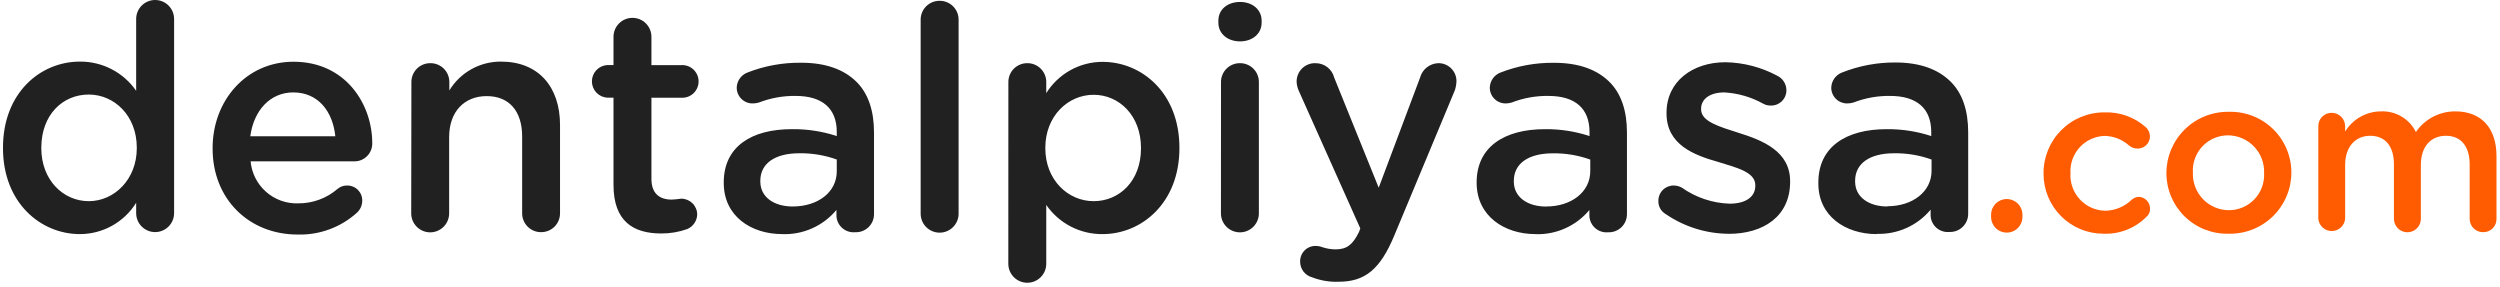
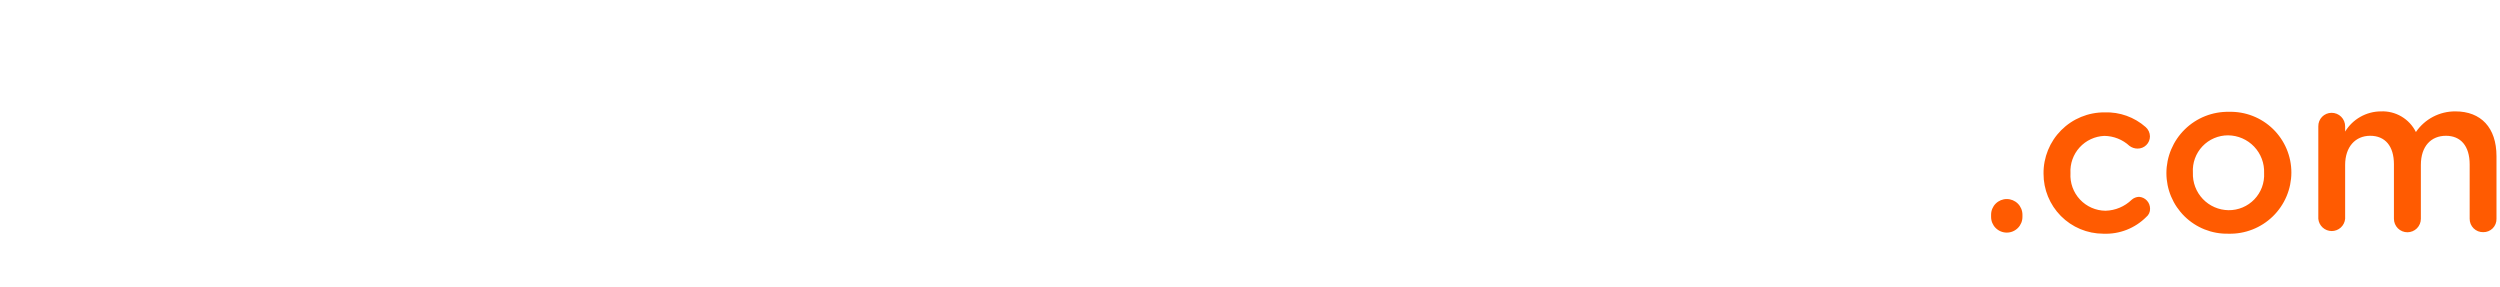
<svg xmlns="http://www.w3.org/2000/svg" width="418" height="48" viewBox="0 0 418 48" fill="none">
-   <path d="M315.576 34.525C312.529 34.525 310.174 33.007 310.174 30.337V30.233C310.174 27.354 312.582 25.627 316.675 25.627C318.815 25.591 320.943 25.946 322.956 26.673V28.558C322.956 32.075 319.752 34.483 315.565 34.483M313.775 39.099C315.488 39.159 317.191 38.825 318.755 38.125C320.319 37.425 321.702 36.376 322.799 35.058V36.105C322.822 36.49 322.923 36.866 323.095 37.211C323.267 37.555 323.507 37.862 323.8 38.112C324.093 38.362 324.433 38.551 324.801 38.666C325.169 38.782 325.556 38.822 325.939 38.785C326.348 38.801 326.755 38.733 327.137 38.587C327.519 38.441 327.867 38.218 328.161 37.934C328.454 37.649 328.687 37.307 328.845 36.93C329.003 36.553 329.083 36.148 329.08 35.739V22.13C329.08 18.508 328.137 15.577 326.086 13.588C324.034 11.599 321.061 10.447 316.915 10.447C313.832 10.428 310.775 11.007 307.913 12.154C307.41 12.36 306.979 12.709 306.672 13.157C306.365 13.605 306.196 14.133 306.185 14.677C306.188 15.024 306.259 15.367 306.395 15.687C306.531 16.007 306.729 16.296 306.977 16.54C307.225 16.783 307.518 16.974 307.841 17.104C308.163 17.233 308.508 17.298 308.855 17.294C309.21 17.293 309.562 17.24 309.902 17.137C311.858 16.382 313.94 16.009 316.036 16.038C320.485 16.038 322.903 18.131 322.903 22.067V22.748C320.502 21.961 317.988 21.572 315.46 21.596C308.687 21.596 304.029 24.527 304.029 30.515V30.62C303.987 36.147 308.593 39.141 313.785 39.141L313.775 39.099ZM289.028 39.099C294.796 39.099 299.308 36.22 299.308 30.39V30.285C299.308 25.312 294.744 23.47 290.703 22.214C287.458 21.167 284.422 20.329 284.422 18.278V18.173C284.422 16.603 285.835 15.451 288.306 15.451C290.587 15.58 292.81 16.224 294.806 17.335C295.19 17.549 295.623 17.657 296.063 17.65C296.405 17.659 296.746 17.6 297.065 17.476C297.384 17.351 297.675 17.163 297.92 16.924C298.165 16.685 298.36 16.399 298.492 16.083C298.624 15.767 298.692 15.427 298.69 15.085C298.687 14.579 298.543 14.084 298.272 13.657C298.002 13.229 297.617 12.886 297.162 12.667C294.497 11.236 291.529 10.461 288.504 10.405C282.998 10.405 278.643 13.609 278.643 18.854V18.958C278.643 24.192 283.207 25.93 287.301 27.082C290.546 28.076 293.487 28.809 293.487 30.965V31.07C293.487 32.902 291.907 34.053 289.185 34.053C286.326 33.96 283.557 33.032 281.219 31.384C280.8 31.146 280.328 31.02 279.847 31.018C279.509 31.013 279.174 31.077 278.861 31.204C278.548 31.332 278.263 31.52 278.024 31.759C277.785 31.998 277.596 32.283 277.469 32.596C277.342 32.909 277.278 33.244 277.282 33.582C277.264 34.024 277.367 34.462 277.579 34.849C277.791 35.236 278.105 35.558 278.486 35.781C281.594 37.914 285.269 39.066 289.038 39.089L289.028 39.099ZM258.513 34.535C255.466 34.535 253.111 33.017 253.111 30.348V30.243C253.111 27.364 255.519 25.637 259.612 25.637C261.752 25.602 263.88 25.956 265.893 26.684V28.568C265.914 32.117 262.71 34.525 258.523 34.525L258.513 34.535ZM256.723 39.151C258.435 39.211 260.139 38.878 261.703 38.177C263.267 37.477 264.65 36.428 265.746 35.111V36.158C265.77 36.542 265.871 36.918 266.043 37.263C266.215 37.608 266.454 37.914 266.747 38.164C267.041 38.415 267.381 38.603 267.749 38.719C268.116 38.834 268.503 38.875 268.887 38.837C269.295 38.853 269.703 38.786 270.085 38.639C270.467 38.493 270.815 38.271 271.108 37.986C271.402 37.701 271.635 37.36 271.793 36.983C271.951 36.605 272.03 36.2 272.027 35.791V22.182C272.027 18.56 271.085 15.629 269.044 13.64C267.003 11.651 264.009 10.5 259.863 10.5C256.769 10.458 253.697 11.02 250.818 12.154C250.316 12.36 249.885 12.709 249.578 13.157C249.271 13.605 249.102 14.133 249.091 14.677C249.094 15.025 249.166 15.369 249.302 15.689C249.438 16.01 249.637 16.3 249.886 16.543C250.135 16.787 250.43 16.978 250.754 17.107C251.077 17.236 251.423 17.299 251.771 17.294C252.108 17.289 252.443 17.236 252.766 17.137C254.721 16.382 256.804 16.009 258.9 16.038C263.36 16.038 265.767 18.131 265.767 22.067V22.748C263.366 21.96 260.852 21.571 258.324 21.596C251.551 21.596 246.893 24.527 246.893 30.515V30.62C246.935 36.147 251.541 39.141 256.733 39.141L256.723 39.151ZM223.81 47.108C228.259 47.108 230.782 45.014 233.137 39.35L243.26 15.074C243.416 14.583 243.504 14.072 243.522 13.556C243.522 13.16 243.443 12.767 243.29 12.401C243.137 12.035 242.913 11.703 242.63 11.425C242.348 11.146 242.013 10.926 241.645 10.778C241.277 10.63 240.883 10.557 240.486 10.562C239.787 10.584 239.114 10.829 238.565 11.263C238.016 11.696 237.622 12.295 237.44 12.97L230.52 31.384L223.077 12.97C222.899 12.275 222.493 11.66 221.923 11.223C221.354 10.787 220.654 10.554 219.937 10.562C219.521 10.551 219.108 10.624 218.722 10.778C218.335 10.932 217.985 11.163 217.691 11.457C217.397 11.751 217.166 12.101 217.012 12.488C216.858 12.874 216.785 13.287 216.796 13.703C216.823 14.229 216.951 14.744 217.173 15.221L227.443 38.188L227.233 38.764C226.187 40.91 225.192 41.695 223.308 41.695C222.557 41.69 221.811 41.566 221.099 41.329C220.731 41.19 220.341 41.119 219.947 41.12C219.605 41.118 219.265 41.185 218.949 41.318C218.633 41.45 218.347 41.645 218.108 41.89C217.869 42.135 217.681 42.426 217.557 42.745C217.432 43.064 217.373 43.405 217.383 43.747C217.38 44.341 217.574 44.92 217.933 45.393C218.293 45.866 218.798 46.208 219.372 46.364C220.786 46.91 222.296 47.163 223.81 47.108ZM204.14 35.676C204.14 36.517 204.474 37.324 205.069 37.919C205.664 38.514 206.471 38.848 207.312 38.848C208.153 38.848 208.96 38.514 209.555 37.919C210.15 37.324 210.484 36.517 210.484 35.676V13.766C210.493 13.344 210.416 12.924 210.259 12.532C210.101 12.141 209.867 11.785 209.568 11.486C209.27 11.187 208.915 10.951 208.524 10.792C208.133 10.633 207.713 10.555 207.291 10.562C206.873 10.562 206.46 10.646 206.075 10.807C205.69 10.969 205.34 11.206 205.048 11.505C204.756 11.803 204.526 12.156 204.372 12.545C204.217 12.933 204.142 13.348 204.151 13.766L204.14 35.676ZM203.711 3.779C203.711 5.663 205.281 6.92 207.333 6.92C209.385 6.92 210.945 5.663 210.945 3.779V3.465C210.945 1.581 209.374 0.325 207.333 0.325C205.292 0.325 203.711 1.539 203.711 3.465V3.779ZM182.858 33.635C178.556 33.635 174.777 30.065 174.777 24.779V24.716C174.777 19.419 178.556 15.849 182.858 15.849C187.161 15.849 190.772 19.366 190.772 24.716V24.82C190.772 30.222 187.202 33.635 182.858 33.635ZM168.59 44.103C168.59 44.944 168.924 45.751 169.519 46.346C170.114 46.941 170.921 47.275 171.762 47.275C172.603 47.275 173.41 46.941 174.005 46.346C174.599 45.751 174.934 44.944 174.934 44.103V34.263C175.984 35.785 177.393 37.026 179.036 37.877C180.679 38.727 182.505 39.162 184.355 39.141C190.908 39.141 197.2 33.907 197.2 24.779V24.716C197.2 15.483 190.856 10.343 184.355 10.343C182.469 10.342 180.614 10.822 178.965 11.738C177.317 12.654 175.929 13.975 174.934 15.577V13.766C174.942 13.344 174.865 12.924 174.708 12.532C174.551 12.141 174.316 11.785 174.018 11.486C173.72 11.187 173.365 10.951 172.973 10.792C172.582 10.633 172.163 10.555 171.741 10.562C171.323 10.562 170.909 10.646 170.524 10.807C170.139 10.969 169.79 11.206 169.498 11.505C169.205 11.803 168.975 12.156 168.821 12.545C168.667 12.933 168.592 13.348 168.6 13.766L168.59 44.103ZM153.934 35.728C153.934 36.57 154.268 37.376 154.863 37.971C155.458 38.566 156.265 38.9 157.106 38.9C157.947 38.9 158.754 38.566 159.349 37.971C159.944 37.376 160.278 36.57 160.278 35.728V3.277C160.278 2.859 160.195 2.445 160.033 2.06C159.871 1.675 159.634 1.326 159.336 1.033C159.038 0.741 158.684 0.511 158.296 0.357C157.907 0.203 157.492 0.128 157.075 0.136C156.242 0.136 155.443 0.467 154.854 1.056C154.265 1.645 153.934 2.444 153.934 3.277V35.728ZM132.526 34.525C129.48 34.525 127.125 33.007 127.125 30.337V30.233C127.125 27.354 129.533 25.627 133.626 25.627C135.766 25.591 137.894 25.946 139.907 26.673V28.558C139.959 32.117 136.766 34.525 132.526 34.525ZM130.747 39.141C132.473 39.214 134.193 38.887 135.773 38.186C137.353 37.485 138.749 36.429 139.854 35.1V36.147C139.878 36.532 139.979 36.908 140.151 37.252C140.323 37.597 140.562 37.904 140.855 38.154C141.149 38.404 141.489 38.593 141.857 38.708C142.224 38.824 142.611 38.864 142.995 38.827C143.404 38.844 143.812 38.778 144.195 38.632C144.577 38.486 144.926 38.264 145.22 37.979C145.514 37.694 145.746 37.352 145.904 36.974C146.061 36.596 146.14 36.19 146.135 35.781V22.172C146.135 18.55 145.193 15.619 143.152 13.63C141.11 11.641 138.117 10.489 133.971 10.489C130.87 10.448 127.79 11.014 124.906 12.154C124.403 12.36 123.972 12.709 123.665 13.157C123.358 13.605 123.189 14.133 123.178 14.677C123.181 15.025 123.253 15.369 123.389 15.689C123.525 16.01 123.724 16.3 123.973 16.543C124.222 16.787 124.517 16.978 124.841 17.107C125.164 17.236 125.51 17.299 125.858 17.294C126.213 17.294 126.566 17.241 126.905 17.137C128.861 16.382 130.943 16.009 133.039 16.038C137.499 16.038 139.907 18.131 139.907 22.067V22.748C137.505 21.96 134.991 21.571 132.464 21.596C125.649 21.575 121.011 24.506 121.011 30.494V30.599C121.011 36.147 125.596 39.141 130.789 39.141H130.747ZM110.543 39.036C112.026 39.048 113.5 38.8 114.898 38.304C115.387 38.099 115.805 37.756 116.102 37.317C116.4 36.879 116.563 36.363 116.573 35.833C116.559 35.134 116.272 34.469 115.773 33.979C115.273 33.49 114.602 33.216 113.903 33.216C113.38 33.296 112.852 33.348 112.323 33.373C110.229 33.373 108.92 32.326 108.92 29.908V16.341H113.903C114.276 16.364 114.649 16.311 115 16.184C115.351 16.058 115.672 15.86 115.944 15.605C116.215 15.349 116.432 15.041 116.58 14.699C116.728 14.356 116.805 13.987 116.805 13.614C116.805 13.241 116.728 12.872 116.58 12.53C116.432 12.187 116.215 11.879 115.944 11.623C115.672 11.368 115.351 11.171 115 11.044C114.649 10.917 114.276 10.864 113.903 10.887H108.92V6.155C108.92 5.314 108.586 4.507 107.991 3.913C107.397 3.318 106.59 2.983 105.748 2.983C104.907 2.983 104.1 3.318 103.506 3.913C102.911 4.507 102.577 5.314 102.577 6.155V10.877H101.53C100.836 10.92 100.184 11.226 99.708 11.732C99.232 12.239 98.967 12.908 98.967 13.604C98.967 14.299 99.232 14.968 99.708 15.475C100.184 15.982 100.836 16.288 101.53 16.331H102.577V30.913C102.577 36.995 105.874 39.036 110.543 39.036ZM68.754 35.676C68.754 36.517 69.088 37.324 69.683 37.919C70.277 38.514 71.084 38.848 71.925 38.848C72.767 38.848 73.573 38.514 74.168 37.919C74.763 37.324 75.097 36.517 75.097 35.676V22.936C75.097 18.634 77.662 16.069 81.378 16.069C85.094 16.069 87.303 18.529 87.303 22.831V35.676C87.303 36.093 87.386 36.506 87.547 36.89C87.708 37.275 87.944 37.623 88.242 37.915C88.539 38.208 88.891 38.438 89.278 38.593C89.665 38.747 90.079 38.824 90.496 38.816C91.329 38.816 92.128 38.486 92.717 37.897C93.306 37.308 93.637 36.509 93.637 35.676V20.895C93.637 14.499 90.015 10.301 83.775 10.301C82.04 10.287 80.33 10.725 78.814 11.571C77.298 12.417 76.028 13.642 75.129 15.127V13.766C75.137 13.343 75.06 12.922 74.902 12.53C74.744 12.137 74.509 11.781 74.21 11.482C73.91 11.183 73.554 10.947 73.161 10.789C72.769 10.631 72.348 10.554 71.925 10.562C71.508 10.562 71.094 10.646 70.709 10.807C70.324 10.969 69.975 11.206 69.682 11.505C69.39 11.803 69.16 12.156 69.006 12.545C68.852 12.933 68.776 13.348 68.785 13.766L68.754 35.676ZM59.73 35.519C60.254 35.01 60.555 34.313 60.567 33.582C60.577 33.247 60.519 32.914 60.397 32.602C60.275 32.289 60.091 32.005 59.857 31.765C59.622 31.526 59.342 31.336 59.032 31.208C58.722 31.079 58.39 31.015 58.055 31.018C57.461 30.998 56.881 31.204 56.432 31.593C54.606 33.161 52.275 34.016 49.869 34.001C47.894 34.071 45.969 33.382 44.487 32.075C43.005 30.769 42.08 28.944 41.902 26.977H59.248C59.647 26.98 60.042 26.903 60.41 26.75C60.778 26.597 61.111 26.372 61.39 26.088C61.67 25.804 61.889 25.466 62.035 25.096C62.182 24.725 62.252 24.329 62.242 23.931C62.242 17.534 57.887 10.322 49.073 10.322C41.159 10.322 35.548 16.823 35.548 24.747V24.852C35.548 33.394 41.735 39.214 49.753 39.214C53.432 39.324 57.01 37.998 59.73 35.519ZM41.85 22.779C42.426 18.477 45.158 15.451 49.031 15.451C53.218 15.451 55.637 18.644 56.066 22.779H41.85ZM14.842 15.807C19.092 15.807 22.871 19.325 22.871 24.674V24.779C22.871 30.013 19.092 33.635 14.842 33.635C10.591 33.635 6.907 30.117 6.907 24.779V24.716C6.907 19.168 10.497 15.807 14.842 15.807ZM29.11 3.172C29.11 2.331 28.776 1.524 28.181 0.929C27.586 0.334 26.779 0 25.938 0C25.097 0 24.29 0.334 23.695 0.929C23.1 1.524 22.766 2.331 22.766 3.172V15.179C21.713 13.659 20.304 12.419 18.662 11.569C17.02 10.718 15.194 10.283 13.345 10.301C6.739 10.301 0.5 15.535 0.5 24.674V24.779C0.5 33.949 6.844 39.141 13.345 39.141C15.231 39.142 17.086 38.662 18.734 37.746C20.383 36.83 21.771 35.509 22.766 33.907V35.634C22.766 36.475 23.1 37.282 23.695 37.877C24.29 38.472 25.097 38.806 25.938 38.806C26.779 38.806 27.586 38.472 28.181 37.877C28.776 37.282 29.11 36.475 29.11 35.634V3.172Z" fill="#212121" />
  <path d="M387.622 36.583C387.672 37.143 387.931 37.663 388.346 38.042C388.761 38.422 389.302 38.632 389.864 38.632C390.426 38.632 390.968 38.422 391.383 38.042C391.798 37.663 392.056 37.143 392.107 36.583V27.576C392.107 24.567 393.805 22.703 396.297 22.703C398.789 22.703 400.265 24.419 400.265 27.465V36.583C400.265 37.181 400.503 37.753 400.925 38.176C401.347 38.598 401.92 38.835 402.517 38.835C403.115 38.835 403.687 38.598 404.11 38.176C404.532 37.753 404.769 37.181 404.769 36.583V27.576C404.769 24.419 406.504 22.703 408.959 22.703C411.414 22.703 412.928 24.382 412.928 27.502V36.583C412.925 36.88 412.983 37.175 413.096 37.45C413.21 37.724 413.378 37.973 413.589 38.181C413.801 38.39 414.053 38.554 414.329 38.663C414.606 38.772 414.901 38.824 415.198 38.817C415.492 38.822 415.784 38.767 416.056 38.657C416.328 38.546 416.575 38.381 416.782 38.173C416.989 37.964 417.152 37.716 417.26 37.443C417.369 37.169 417.421 36.877 417.413 36.583V26.117C417.413 21.337 414.811 18.623 410.547 18.623C409.247 18.612 407.964 18.921 406.811 19.523C405.659 20.125 404.672 21.002 403.939 22.075C403.403 20.994 402.565 20.093 401.526 19.48C400.487 18.867 399.292 18.57 398.087 18.623C396.885 18.628 395.704 18.941 394.657 19.533C393.61 20.124 392.732 20.974 392.107 22.001V21.134C392.109 20.835 392.052 20.539 391.939 20.262C391.826 19.985 391.659 19.734 391.447 19.523C391.236 19.311 390.985 19.144 390.708 19.031C390.432 18.918 390.135 18.861 389.837 18.863C389.541 18.863 389.248 18.922 388.976 19.037C388.703 19.152 388.457 19.32 388.25 19.532C388.044 19.743 387.882 19.994 387.774 20.269C387.666 20.544 387.614 20.838 387.622 21.134V36.583ZM372.615 35.144C371.808 35.134 371.011 34.963 370.271 34.641C369.531 34.318 368.864 33.85 368.308 33.265C367.752 32.68 367.319 31.989 367.035 31.234C366.751 30.479 366.621 29.674 366.653 28.868C366.602 28.065 366.717 27.26 366.991 26.504C367.264 25.747 367.69 25.055 368.242 24.47C368.794 23.885 369.461 23.419 370.2 23.103C370.94 22.786 371.737 22.625 372.541 22.629C373.355 22.636 374.158 22.806 374.905 23.129C375.651 23.453 376.325 23.923 376.886 24.511C377.447 25.1 377.885 25.796 378.172 26.557C378.459 27.318 378.591 28.129 378.558 28.942C378.601 29.745 378.479 30.55 378.199 31.305C377.919 32.059 377.487 32.749 376.93 33.33C376.373 33.911 375.703 34.372 374.96 34.684C374.218 34.996 373.42 35.152 372.615 35.144ZM372.615 39.075C373.979 39.11 375.336 38.871 376.606 38.374C377.877 37.877 379.035 37.131 380.013 36.181C380.992 35.23 381.77 34.093 382.303 32.837C382.836 31.582 383.113 30.232 383.118 28.868C383.121 27.509 382.851 26.164 382.325 24.912C381.798 23.66 381.026 22.526 380.054 21.577C379.081 20.629 377.928 19.886 376.663 19.391C375.398 18.896 374.047 18.66 372.689 18.697C371.326 18.67 369.971 18.915 368.703 19.418C367.436 19.92 366.281 20.67 365.307 21.624C364.332 22.578 363.558 23.716 363.028 24.972C362.499 26.229 362.225 27.578 362.223 28.942C362.223 30.288 362.491 31.621 363.012 32.863C363.532 34.104 364.295 35.23 365.256 36.173C366.217 37.117 367.356 37.859 368.606 38.358C369.857 38.856 371.195 39.1 372.541 39.075H372.615ZM351.72 39.075C353.036 39.127 354.348 38.907 355.574 38.427C356.8 37.947 357.914 37.219 358.845 36.288C359.056 36.122 359.224 35.908 359.337 35.664C359.449 35.42 359.502 35.153 359.491 34.885C359.492 34.383 359.302 33.899 358.959 33.532C358.616 33.166 358.146 32.943 357.645 32.91C357.196 32.924 356.765 33.094 356.427 33.39C355.247 34.536 353.678 35.196 352.034 35.236C351.232 35.227 350.439 35.056 349.705 34.732C348.971 34.408 348.311 33.938 347.764 33.352C347.216 32.765 346.794 32.073 346.522 31.318C346.251 30.563 346.135 29.761 346.183 28.96C346.138 28.177 346.25 27.392 346.511 26.653C346.773 25.913 347.18 25.233 347.707 24.652C348.235 24.071 348.873 23.601 349.584 23.27C350.295 22.938 351.065 22.752 351.849 22.721C353.412 22.739 354.912 23.338 356.058 24.401C356.443 24.685 356.908 24.84 357.387 24.844C357.659 24.849 357.929 24.799 358.182 24.699C358.435 24.598 358.665 24.448 358.859 24.257C359.054 24.066 359.208 23.839 359.313 23.588C359.418 23.337 359.473 23.067 359.473 22.795C359.467 22.501 359.4 22.211 359.276 21.944C359.152 21.677 358.974 21.439 358.753 21.244C356.862 19.578 354.405 18.7 351.886 18.79C350.54 18.78 349.205 19.038 347.96 19.55C346.714 20.062 345.584 20.817 344.633 21.77C343.683 22.724 342.932 23.858 342.425 25.105C341.918 26.352 341.664 27.688 341.679 29.034C341.674 30.348 341.928 31.65 342.426 32.865C342.925 34.081 343.657 35.187 344.583 36.119C345.508 37.051 346.609 37.792 347.821 38.3C349.033 38.807 350.332 39.07 351.646 39.075H351.72ZM332.911 35.9V36.27C332.911 36.965 333.187 37.631 333.679 38.123C334.17 38.614 334.837 38.891 335.532 38.891C336.227 38.891 336.894 38.614 337.386 38.123C337.877 37.631 338.153 36.965 338.153 36.27V35.9C338.153 35.205 337.877 34.539 337.386 34.047C336.894 33.556 336.227 33.279 335.532 33.279C334.837 33.279 334.17 33.556 333.679 34.047C333.187 34.539 332.911 35.205 332.911 35.9Z" fill="#FF5B01" />
</svg>